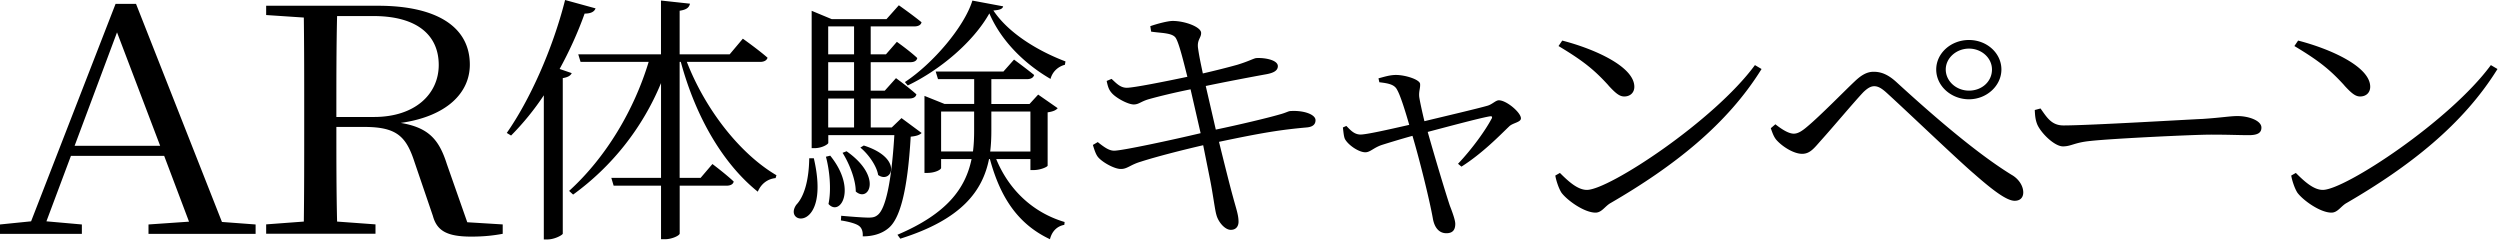
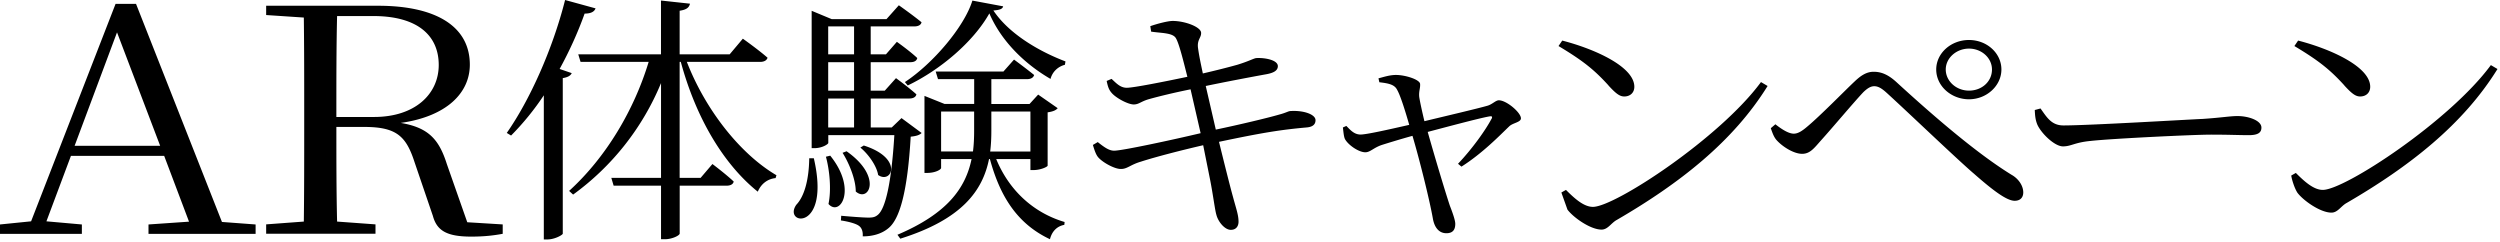
<svg xmlns="http://www.w3.org/2000/svg" width="517" height="50" viewBox="0 0 517 50" fill="none">
-   <path d="M30.7 46.42l8.39-.58-5.14-13.61H14.67L9.6 45.77l7.33.65v1.94H0v-1.94l6.43-.65L23.9.8h4.23L45.9 45.9l6.96.52v1.94H30.71v-1.94h-.01zM15.43 30.15h17.69L24.2 6.69l-8.77 23.46zM55.041 1.19h23.14c12.1 0 18.98 4.34 18.98 12.18 0 5.83-4.76 10.69-14.29 12.05 5.82.97 7.94 3.5 9.53 8.49l4.23 12.05 7.33.45v1.94c-1.74.32-3.71.58-6.5.58-5.07 0-7.11-1.23-7.94-4.28l-3.78-11.08c-1.74-5.38-3.7-7.32-10.43-7.32h-5.75c0 6.87 0 13.28.15 19.57l7.94.58v1.94h-22.61V46.4l7.79-.58c.08-6.35.08-12.77.08-19.31v-3.5c0-6.48 0-12.96-.08-19.38l-7.79-.52V1.17v.02zm14.52 23h7.79c8.47 0 13.38-4.73 13.38-10.76 0-6.03-4.31-10.11-13.53-10.11h-7.49c-.15 6.35-.15 12.9-.15 20.87zm46.82-8.04v32.18c-.06.27-1.66 1.19-3.21 1.19h-.71V19.71a55.01 55.01 0 01-6.77 8.32l-.89-.54c4.69-6.7 9.45-17.17 12.06-27.49l6.3 1.73c-.24.65-.89 1.08-2.26 1.08-1.43 4-3.21 7.88-5.17 11.45l2.5.86c-.24.54-.83.86-1.84 1.03h-.01zm35.35 21.39c-.12.59-.71.86-1.49.86h-9.68v9.88c0 .43-1.6 1.19-3.03 1.19h-.83V38.4h-9.8l-.48-1.62h10.28v-19.6a53.89 53.89 0 01-18.18 23.06l-.83-.76c7.72-7.02 13.48-16.85 16.45-26.68h-14.08l-.48-1.57h17.11V.11l6 .65c-.18.76-.65 1.24-2.14 1.46v9.02h10.34l2.73-3.24s3.21 2.27 5.11 3.94c-.18.59-.77.86-1.54.86h-15.15c3.86 9.94 11.05 19.06 18.53 23.44l-.18.59c-1.6.16-2.97 1.13-3.68 2.81-7.07-5.67-12.77-15.23-15.92-26.84h-.24v23.98h4.34l2.44-2.86s2.73 2.05 4.4 3.62zm16.57-4.81c3.56 15.39-6.53 13.77-3.62 9.61 1.66-1.73 2.61-5.18 2.67-9.61h.95zm-.48-30.51l4.16 1.73h11.35l2.55-2.86s2.85 2 4.69 3.51c-.12.59-.71.86-1.48.86h-9.03v5.78h3.15l2.26-2.59s2.67 1.89 4.22 3.35c-.12.59-.65.86-1.43.86h-8.2v5.89h2.91l2.32-2.59s2.61 1.89 4.22 3.35c-.12.59-.71.86-1.48.86h-7.96v5.99h4.34l2.02-1.94 4.16 3.08c-.42.43-1.13.65-2.26.76-.65 11.34-2.26 17.06-4.63 18.95-1.43 1.19-3.33 1.67-5.29 1.67.06-.86-.12-1.73-.83-2.21-.59-.43-2.14-.86-3.68-1.08l.06-.97c1.72.16 4.51.38 5.64.38.89 0 1.37-.11 1.9-.54 1.6-1.24 2.85-6.59 3.45-16.52h-13.66v1.62c0 .22-1.19 1.08-2.91 1.08h-.53V2.24l-.03-.02zm3.51 39.96c.65-3.08.18-7.18-.53-9.77l.89-.22c5.64 6.97 2.02 12.69-.36 9.99zm-.06-30.94h5.35V5.46h-5.35v5.78zm0 7.51h5.35v-5.89h-5.35v5.89zm0 7.61h5.35v-5.99h-5.35v5.99zm5.7 13.23c0-2.54-1.43-5.94-2.73-7.99l.83-.32c7.54 5.29 4.57 10.69 1.9 8.32v-.01zm4.63-3.4c-.3-1.89-2.02-4.32-3.68-5.67l.71-.43c8.32 2.65 5.76 8.05 2.97 6.1zm25.9-21.39l2.2-2.48s2.5 1.84 4.16 3.19c-.18.59-.71.86-1.54.86h-7.31v5.13h7.9l1.78-1.94 4.04 2.81c-.36.43-.95.7-2.08.86v11.02c0 .22-1.37.92-2.97.92h-.59V32.9h-7.07c2.55 6.21 7.43 11.02 14.14 13.01l-.06.59c-1.48.27-2.55 1.3-2.97 2.97-6.65-3.13-10.28-8.69-12.42-16.58h-.18c-1.31 6.53-5.58 12.47-18.35 16.47l-.59-.81c10.28-4.37 14.08-9.61 15.33-15.66h-6.3v1.84c0 .32-1.13 1.03-2.91 1.03h-.53V19.83l4.16 1.67h6.12v-5.13h-7.48l-.48-1.57h14.02-.02zm-19.78 2.87l-.59-.7c5.82-3.83 12.3-11.45 13.96-16.85l6.36 1.19c-.12.54-.71.76-2.02.86 3.09 4.64 9.09 8.32 14.91 10.53l-.12.7c-1.49.38-2.61 1.51-2.97 2.92-5.41-3.13-10.22-7.88-12.65-13.55-3.27 5.83-10.1 11.66-16.87 14.9h-.01zm13.49 13.66c.18-1.4.24-2.81.24-4.27v-4h-6.83v8.26h6.59v.01zm11.88-8.26h-8.08v3.94c0 1.46-.06 2.92-.24 4.32h8.32v-8.26zm16.719-3.95c-.53-.65-.71-1.24-.95-2.38l1.01-.43c.95.86 1.78 1.84 3.15 1.84 1.37 0 7.66-1.24 12.53-2.27-.83-3.29-1.72-6.91-2.38-7.99-.65-1.13-3.03-1.03-5.11-1.35l-.18-1.13c1.54-.54 3.68-1.08 4.63-1.08 2.55 0 5.82 1.24 5.88 2.43.06 1.03-.83 1.4-.65 3.08.24 1.73.53 3.08 1.01 5.35 2.55-.59 4.93-1.19 7.07-1.78 2.49-.76 3.45-1.35 3.98-1.4 1.72-.11 4.46.38 4.46 1.67 0 .92-.89 1.4-2.38 1.67-3.27.59-8.91 1.67-12.53 2.43l2.08 9.02c4.69-.97 10.99-2.48 13.01-3.08 1.66-.43 1.96-.76 2.5-.76 2.67-.16 5.11.7 5.11 1.89 0 .7-.36 1.4-1.9 1.51-5.41.49-9.09 1.08-18.06 2.97 1.25 5.08 2.32 9.34 2.91 11.45.65 2.43 1.13 3.67 1.13 5.08 0 .81-.42 1.67-1.6 1.67-1.25 0-2.61-1.67-2.97-3.08-.3-.92-.71-4.27-1.31-7.29l-1.43-7.13c-4.22.97-9.74 2.38-12.89 3.4-2.2.65-2.79 1.51-4.1 1.51-1.25.05-3.74-1.3-4.69-2.38-.48-.54-.77-1.4-1.13-2.59l1.01-.59c1.54 1.24 2.44 1.78 3.39 1.78 1.66 0 11.94-2.21 17.88-3.62l-2.08-9.07c-3.21.65-6.36 1.4-8.67 2.05-1.66.49-2.02 1.08-3.09 1.08-1.19 0-3.8-1.4-4.63-2.48h-.01zm78.621 5.51c.3-.59.06-.65-.53-.54-2.08.38-8.32 2.05-12.65 3.19 1.54 5.45 3.62 12.37 4.57 15.23.48 1.24 1.13 2.97 1.13 3.78 0 1.24-.53 1.94-1.84 1.94-1.6 0-2.49-1.3-2.79-3.02-.71-4-2.79-12.31-4.22-17.12-2.55.7-5.35 1.57-6.36 1.89-1.72.59-2.38 1.51-3.39 1.51-1.37 0-3.56-1.51-4.22-2.75-.24-.54-.3-1.4-.42-2.38l.71-.32c.77.76 1.54 1.73 2.85 1.78 1.13.05 5.88-1.03 10.16-2-.71-2.48-1.78-5.99-2.5-7.24-.53-1.08-1.72-1.35-3.68-1.57l-.18-.81c1.19-.32 2.38-.7 3.62-.7 1.96 0 4.99.97 4.99 1.89.06.86-.3 1.51-.18 2.65.12.86.59 3.02 1.07 5.02 4.28-1.03 11.17-2.65 13.01-3.19 1.01-.27 1.72-1.13 2.38-1.13 1.6 0 4.57 2.54 4.57 3.73 0 .81-1.6.92-2.38 1.62-2.02 1.94-5.58 5.62-9.92 8.37l-.71-.59c2.97-3.13 5.7-6.97 6.89-9.23l.02-.01zm14.46 15.18c-.59-.92-1.13-2.65-1.25-3.51l.95-.54c1.78 1.78 3.68 3.51 5.58 3.51 4.57 0 26.31-14.31 34.75-25.81l1.37.81c-7.13 11.5-18.18 20.14-31.19 27.7-1.19.65-1.84 2-3.15 2-2.32 0-5.88-2.54-7.07-4.16h.01zm9.75-22.14c-2.85-3.13-5.11-5.02-10.34-8.15l.77-1.13c6.71 1.73 14.91 5.4 14.91 9.56 0 1.19-.83 2-2.08 2-.95 0-1.72-.59-3.27-2.27l.01-.01zm75.44 18.14c-3.74-3.24-13.37-12.47-17.88-16.58-1.13-1.03-1.84-1.4-2.61-1.4-.65 0-1.31.32-2.26 1.24-1.84 1.94-6.47 7.45-8.67 9.88-1.49 1.67-2.32 2.86-3.98 2.86-1.66 0-3.86-1.35-5.11-2.65-.71-.7-1.01-1.62-1.37-2.65l.95-.81c1.43 1.13 2.79 1.94 3.8 1.94.83 0 1.66-.49 2.79-1.46 2.73-2.27 7.78-7.45 9.8-9.34 1.25-1.19 2.44-2 3.92-2s2.91.49 4.69 2.11c7.43 6.8 16.51 14.69 23.88 19.22 1.43.81 2.38 2.27 2.38 3.62 0 1.08-.65 1.73-1.78 1.73-1.66 0-4.57-2.21-8.55-5.72v.01zm-7.67-21.44c0-3.35 3.03-6.1 6.77-6.1 3.74 0 6.71 2.75 6.71 6.1 0 3.35-3.03 6.16-6.71 6.16s-6.77-2.75-6.77-6.16zm11.53 0c0-2.38-2.14-4.32-4.75-4.32s-4.81 1.94-4.81 4.32c0 2.38 2.14 4.37 4.81 4.37 2.67 0 4.75-1.89 4.75-4.37zm9.38 11.4c-.42-1.03-.48-1.94-.53-3.02l1.19-.32c1.31 1.84 2.26 3.51 4.75 3.51 5.29 0 26.08-1.24 28.81-1.35 3.98-.27 5.64-.59 7.19-.59 2.26 0 4.93.92 4.93 2.38 0 .97-.59 1.57-2.61 1.57s-4.16-.11-7.78-.11-20.43.81-24.89 1.3c-3.39.32-4.04 1.13-5.76 1.13-1.72 0-4.46-2.65-5.29-4.48l-.01-.02zm53.759 14.04c-.59-.92-1.13-2.65-1.25-3.51l.95-.54c1.78 1.78 3.68 3.51 5.58 3.51 4.57 0 26.31-14.31 34.75-25.81l1.37.81c-7.13 11.5-18.18 20.14-31.19 27.7-1.19.65-1.84 2-3.15 2-2.32 0-5.88-2.54-7.07-4.16h.01zm9.74-22.14c-2.85-3.13-5.11-5.02-10.34-8.15l.77-1.13c6.71 1.73 14.91 5.4 14.91 9.56 0 1.19-.83 2-2.08 2-.95 0-1.72-.59-3.27-2.27l.01-.01z" fill="#000" />
+   <path d="M30.7 46.42l8.39-.58-5.14-13.61H14.67L9.6 45.77l7.33.65v1.94H0v-1.94l6.43-.65L23.9.8h4.23L45.9 45.9l6.96.52v1.94H30.71v-1.94h-.01zM15.43 30.15h17.69L24.2 6.69l-8.77 23.46zM55.041 1.19h23.14c12.1 0 18.98 4.34 18.98 12.18 0 5.83-4.76 10.69-14.29 12.05 5.82.97 7.94 3.5 9.53 8.49l4.23 12.05 7.33.45v1.94c-1.74.32-3.71.58-6.5.58-5.07 0-7.11-1.23-7.94-4.28l-3.78-11.08c-1.74-5.38-3.7-7.32-10.43-7.32h-5.75c0 6.87 0 13.28.15 19.57l7.94.58v1.94h-22.61V46.4l7.79-.58c.08-6.35.08-12.77.08-19.31v-3.5c0-6.48 0-12.96-.08-19.38l-7.79-.52V1.17v.02zm14.52 23h7.79c8.47 0 13.38-4.73 13.38-10.76 0-6.03-4.31-10.11-13.53-10.11h-7.49c-.15 6.35-.15 12.9-.15 20.87zm46.82-8.04v32.18c-.06.27-1.66 1.19-3.21 1.19h-.71V19.71a55.01 55.01 0 01-6.77 8.32l-.89-.54c4.69-6.7 9.45-17.17 12.06-27.49l6.3 1.73c-.24.65-.89 1.08-2.26 1.08-1.43 4-3.21 7.88-5.17 11.45l2.5.86c-.24.54-.83.86-1.84 1.03h-.01zm35.35 21.39c-.12.59-.71.86-1.49.86h-9.68v9.88c0 .43-1.6 1.19-3.03 1.19h-.83V38.4h-9.8l-.48-1.62h10.28v-19.6a53.89 53.89 0 01-18.18 23.06l-.83-.76c7.72-7.02 13.48-16.85 16.45-26.68h-14.08l-.48-1.57h17.11V.11l6 .65c-.18.76-.65 1.24-2.14 1.46v9.02h10.34l2.73-3.24s3.21 2.27 5.11 3.94c-.18.59-.77.86-1.54.86h-15.15c3.86 9.94 11.05 19.06 18.53 23.44l-.18.59c-1.6.16-2.97 1.13-3.68 2.81-7.07-5.67-12.77-15.23-15.92-26.84h-.24v23.98h4.34l2.44-2.86s2.73 2.05 4.4 3.62zm16.57-4.81c3.56 15.39-6.53 13.77-3.62 9.61 1.66-1.73 2.61-5.18 2.67-9.61h.95zm-.48-30.51l4.16 1.73h11.35l2.55-2.86s2.85 2 4.69 3.51c-.12.59-.71.86-1.48.86h-9.03v5.78h3.15l2.26-2.59s2.67 1.89 4.22 3.35c-.12.59-.65.86-1.43.86h-8.2v5.89h2.91l2.32-2.59s2.61 1.89 4.22 3.35c-.12.59-.71.86-1.48.86h-7.96v5.99h4.34l2.02-1.94 4.16 3.08c-.42.43-1.13.65-2.26.76-.65 11.34-2.26 17.06-4.63 18.95-1.43 1.19-3.33 1.67-5.29 1.67.06-.86-.12-1.73-.83-2.21-.59-.43-2.14-.86-3.68-1.08l.06-.97c1.72.16 4.51.38 5.64.38.89 0 1.37-.11 1.9-.54 1.6-1.24 2.85-6.59 3.45-16.52h-13.66v1.62c0 .22-1.19 1.08-2.91 1.08h-.53V2.24l-.03-.02zm3.51 39.96c.65-3.08.18-7.18-.53-9.77l.89-.22c5.64 6.97 2.02 12.69-.36 9.99zm-.06-30.94h5.35V5.46h-5.35v5.78zm0 7.51h5.35v-5.89h-5.35v5.89zm0 7.61h5.35v-5.99h-5.35v5.99zm5.7 13.23c0-2.54-1.43-5.94-2.73-7.99l.83-.32c7.54 5.29 4.57 10.69 1.9 8.32v-.01zm4.63-3.4c-.3-1.89-2.02-4.32-3.68-5.67l.71-.43c8.32 2.65 5.76 8.05 2.97 6.1zm25.9-21.39l2.2-2.48s2.5 1.84 4.16 3.19c-.18.59-.71.86-1.54.86h-7.31v5.13h7.9l1.78-1.94 4.04 2.81c-.36.43-.95.7-2.08.86v11.02c0 .22-1.37.92-2.97.92h-.59V32.9h-7.07c2.55 6.21 7.43 11.02 14.14 13.01l-.06.59c-1.48.27-2.55 1.3-2.97 2.97-6.65-3.13-10.28-8.69-12.42-16.58h-.18c-1.31 6.53-5.58 12.47-18.35 16.47l-.59-.81c10.28-4.37 14.08-9.61 15.33-15.66h-6.3v1.84c0 .32-1.13 1.03-2.91 1.03h-.53V19.83l4.16 1.67h6.12v-5.13h-7.48l-.48-1.57h14.02-.02zm-19.78 2.87l-.59-.7c5.82-3.83 12.3-11.45 13.96-16.85l6.36 1.19c-.12.54-.71.76-2.02.86 3.09 4.64 9.09 8.32 14.91 10.53l-.12.7c-1.49.38-2.61 1.51-2.97 2.92-5.41-3.13-10.22-7.88-12.65-13.55-3.27 5.83-10.1 11.66-16.87 14.9h-.01zm13.49 13.66c.18-1.4.24-2.81.24-4.27v-4h-6.83v8.26h6.59v.01zm11.88-8.26h-8.08v3.94c0 1.46-.06 2.92-.24 4.32h8.32v-8.26zm16.719-3.95c-.53-.65-.71-1.24-.95-2.38l1.01-.43c.95.86 1.78 1.84 3.15 1.84 1.37 0 7.66-1.24 12.53-2.27-.83-3.29-1.72-6.91-2.38-7.99-.65-1.13-3.03-1.03-5.11-1.35l-.18-1.13c1.54-.54 3.68-1.08 4.63-1.08 2.55 0 5.82 1.24 5.88 2.43.06 1.03-.83 1.4-.65 3.08.24 1.73.53 3.08 1.01 5.35 2.55-.59 4.93-1.19 7.07-1.78 2.49-.76 3.45-1.35 3.98-1.4 1.72-.11 4.46.38 4.46 1.67 0 .92-.89 1.4-2.38 1.67-3.27.59-8.91 1.67-12.53 2.43l2.08 9.02c4.69-.97 10.99-2.48 13.01-3.08 1.66-.43 1.96-.76 2.5-.76 2.67-.16 5.11.7 5.11 1.89 0 .7-.36 1.4-1.9 1.51-5.41.49-9.09 1.08-18.06 2.97 1.25 5.08 2.32 9.34 2.91 11.45.65 2.43 1.13 3.67 1.13 5.08 0 .81-.42 1.67-1.6 1.67-1.25 0-2.61-1.67-2.97-3.08-.3-.92-.71-4.27-1.31-7.29l-1.43-7.13c-4.22.97-9.74 2.38-12.89 3.4-2.2.65-2.79 1.51-4.1 1.51-1.25.05-3.74-1.3-4.69-2.38-.48-.54-.77-1.4-1.13-2.59l1.01-.59c1.54 1.24 2.44 1.78 3.39 1.78 1.66 0 11.94-2.21 17.88-3.62l-2.08-9.07c-3.21.65-6.36 1.4-8.67 2.05-1.66.49-2.02 1.08-3.09 1.08-1.19 0-3.8-1.4-4.63-2.48h-.01zm78.621 5.51c.3-.59.06-.65-.53-.54-2.08.38-8.32 2.05-12.65 3.19 1.54 5.45 3.62 12.37 4.57 15.23.48 1.24 1.13 2.97 1.13 3.78 0 1.24-.53 1.94-1.84 1.94-1.6 0-2.49-1.3-2.79-3.02-.71-4-2.79-12.31-4.22-17.12-2.55.7-5.35 1.57-6.36 1.89-1.72.59-2.38 1.51-3.39 1.51-1.37 0-3.56-1.51-4.22-2.75-.24-.54-.3-1.4-.42-2.38l.71-.32c.77.76 1.54 1.73 2.85 1.78 1.13.05 5.88-1.03 10.16-2-.71-2.48-1.78-5.99-2.5-7.24-.53-1.08-1.72-1.35-3.68-1.57l-.18-.81c1.19-.32 2.38-.7 3.62-.7 1.96 0 4.99.97 4.99 1.89.06.86-.3 1.51-.18 2.65.12.86.59 3.02 1.07 5.02 4.28-1.03 11.17-2.65 13.01-3.19 1.01-.27 1.72-1.13 2.38-1.13 1.6 0 4.57 2.54 4.57 3.73 0 .81-1.6.92-2.38 1.62-2.02 1.94-5.58 5.62-9.92 8.37l-.71-.59c2.97-3.13 5.7-6.97 6.89-9.23l.02-.01zm14.46 15.18l.95-.54c1.78 1.78 3.68 3.51 5.58 3.51 4.57 0 26.31-14.31 34.75-25.81l1.37.81c-7.13 11.5-18.18 20.14-31.19 27.7-1.19.65-1.84 2-3.15 2-2.32 0-5.88-2.54-7.07-4.16h.01zm9.75-22.14c-2.85-3.13-5.11-5.02-10.34-8.15l.77-1.13c6.71 1.73 14.91 5.4 14.91 9.56 0 1.19-.83 2-2.08 2-.95 0-1.72-.59-3.27-2.27l.01-.01zm75.44 18.14c-3.74-3.24-13.37-12.47-17.88-16.58-1.13-1.03-1.84-1.4-2.61-1.4-.65 0-1.31.32-2.26 1.24-1.84 1.94-6.47 7.45-8.67 9.88-1.49 1.67-2.32 2.86-3.98 2.86-1.66 0-3.86-1.35-5.11-2.65-.71-.7-1.01-1.62-1.37-2.65l.95-.81c1.43 1.13 2.79 1.94 3.8 1.94.83 0 1.66-.49 2.79-1.46 2.73-2.27 7.78-7.45 9.8-9.34 1.25-1.19 2.44-2 3.92-2s2.91.49 4.69 2.11c7.43 6.8 16.51 14.69 23.88 19.22 1.43.81 2.38 2.27 2.38 3.62 0 1.08-.65 1.73-1.78 1.73-1.66 0-4.57-2.21-8.55-5.72v.01zm-7.67-21.44c0-3.35 3.03-6.1 6.77-6.1 3.74 0 6.71 2.75 6.71 6.1 0 3.35-3.03 6.16-6.71 6.16s-6.77-2.75-6.77-6.16zm11.53 0c0-2.38-2.14-4.32-4.75-4.32s-4.81 1.94-4.81 4.32c0 2.38 2.14 4.37 4.81 4.37 2.67 0 4.75-1.89 4.75-4.37zm9.38 11.4c-.42-1.03-.48-1.94-.53-3.02l1.19-.32c1.31 1.84 2.26 3.51 4.75 3.51 5.29 0 26.08-1.24 28.81-1.35 3.98-.27 5.64-.59 7.19-.59 2.26 0 4.93.92 4.93 2.38 0 .97-.59 1.57-2.61 1.57s-4.16-.11-7.78-.11-20.43.81-24.89 1.3c-3.39.32-4.04 1.13-5.76 1.13-1.72 0-4.46-2.65-5.29-4.48l-.01-.02zm53.759 14.04c-.59-.92-1.13-2.65-1.25-3.51l.95-.54c1.78 1.78 3.68 3.51 5.58 3.51 4.57 0 26.31-14.31 34.75-25.81l1.37.81c-7.13 11.5-18.18 20.14-31.19 27.7-1.19.65-1.84 2-3.15 2-2.32 0-5.88-2.54-7.07-4.16h.01zm9.74-22.14c-2.85-3.13-5.11-5.02-10.34-8.15l.77-1.13c6.71 1.73 14.91 5.4 14.91 9.56 0 1.19-.83 2-2.08 2-.95 0-1.72-.59-3.27-2.27l.01-.01z" fill="#000" />
</svg>